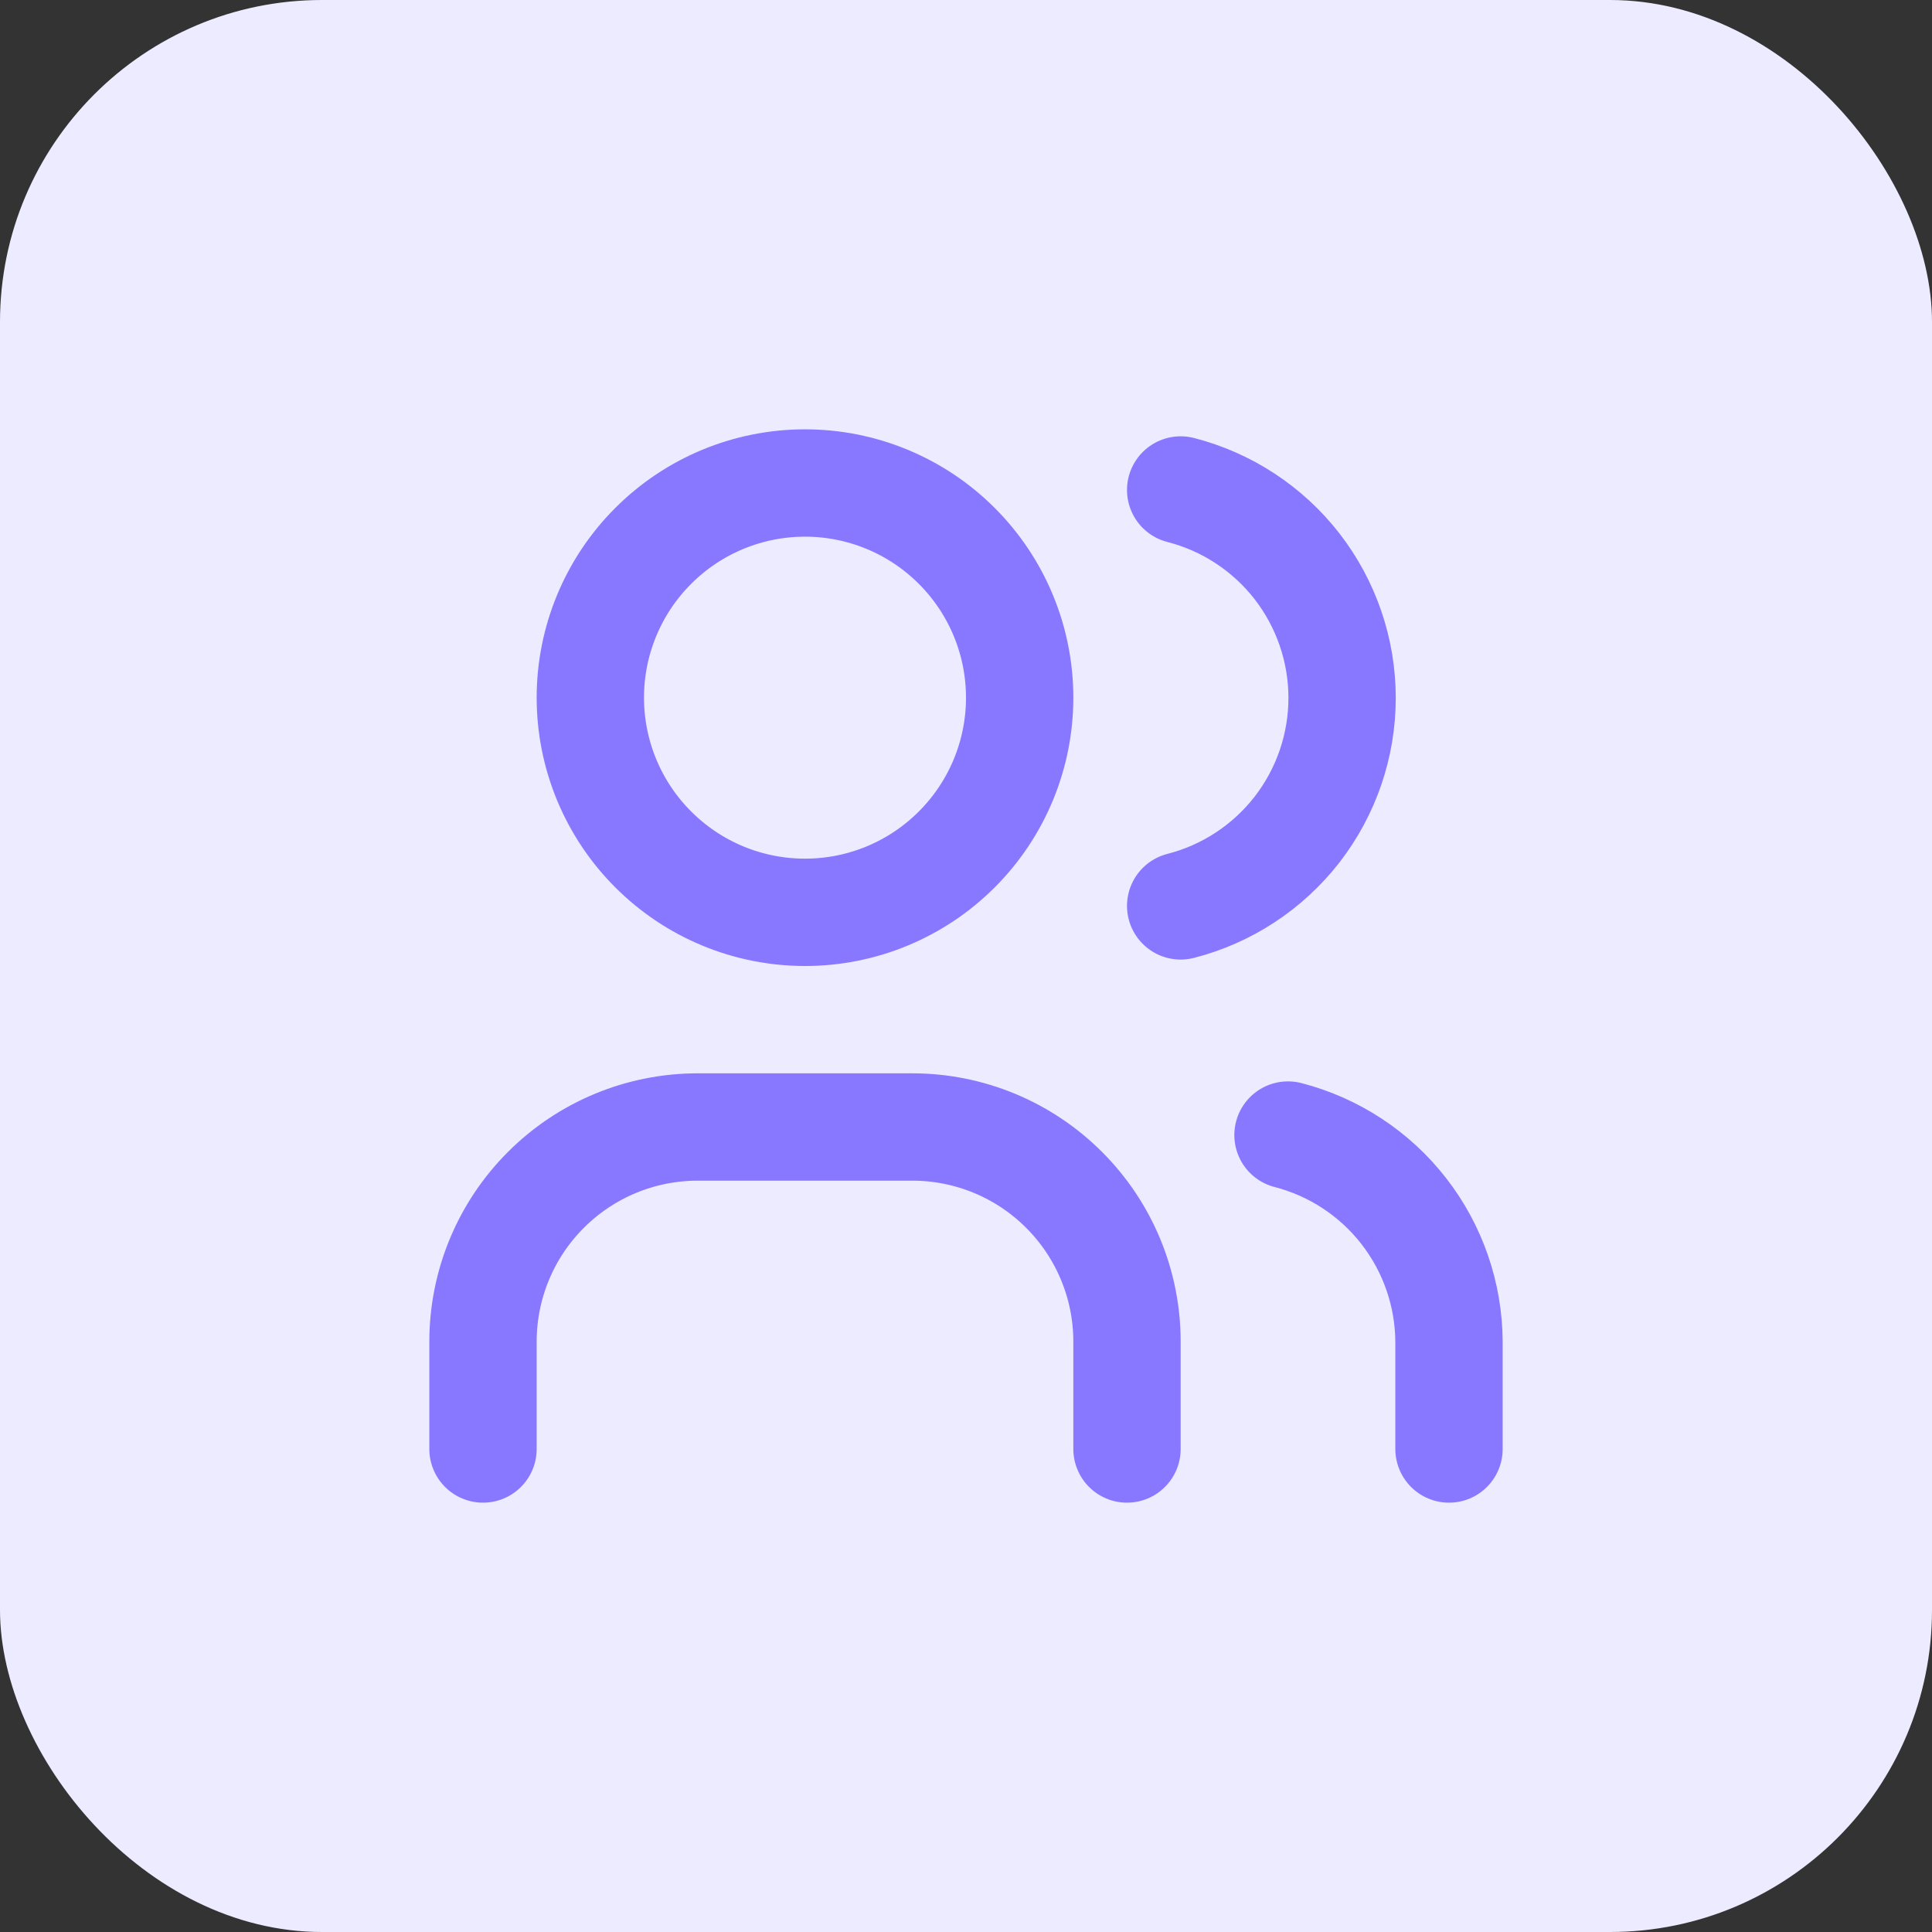
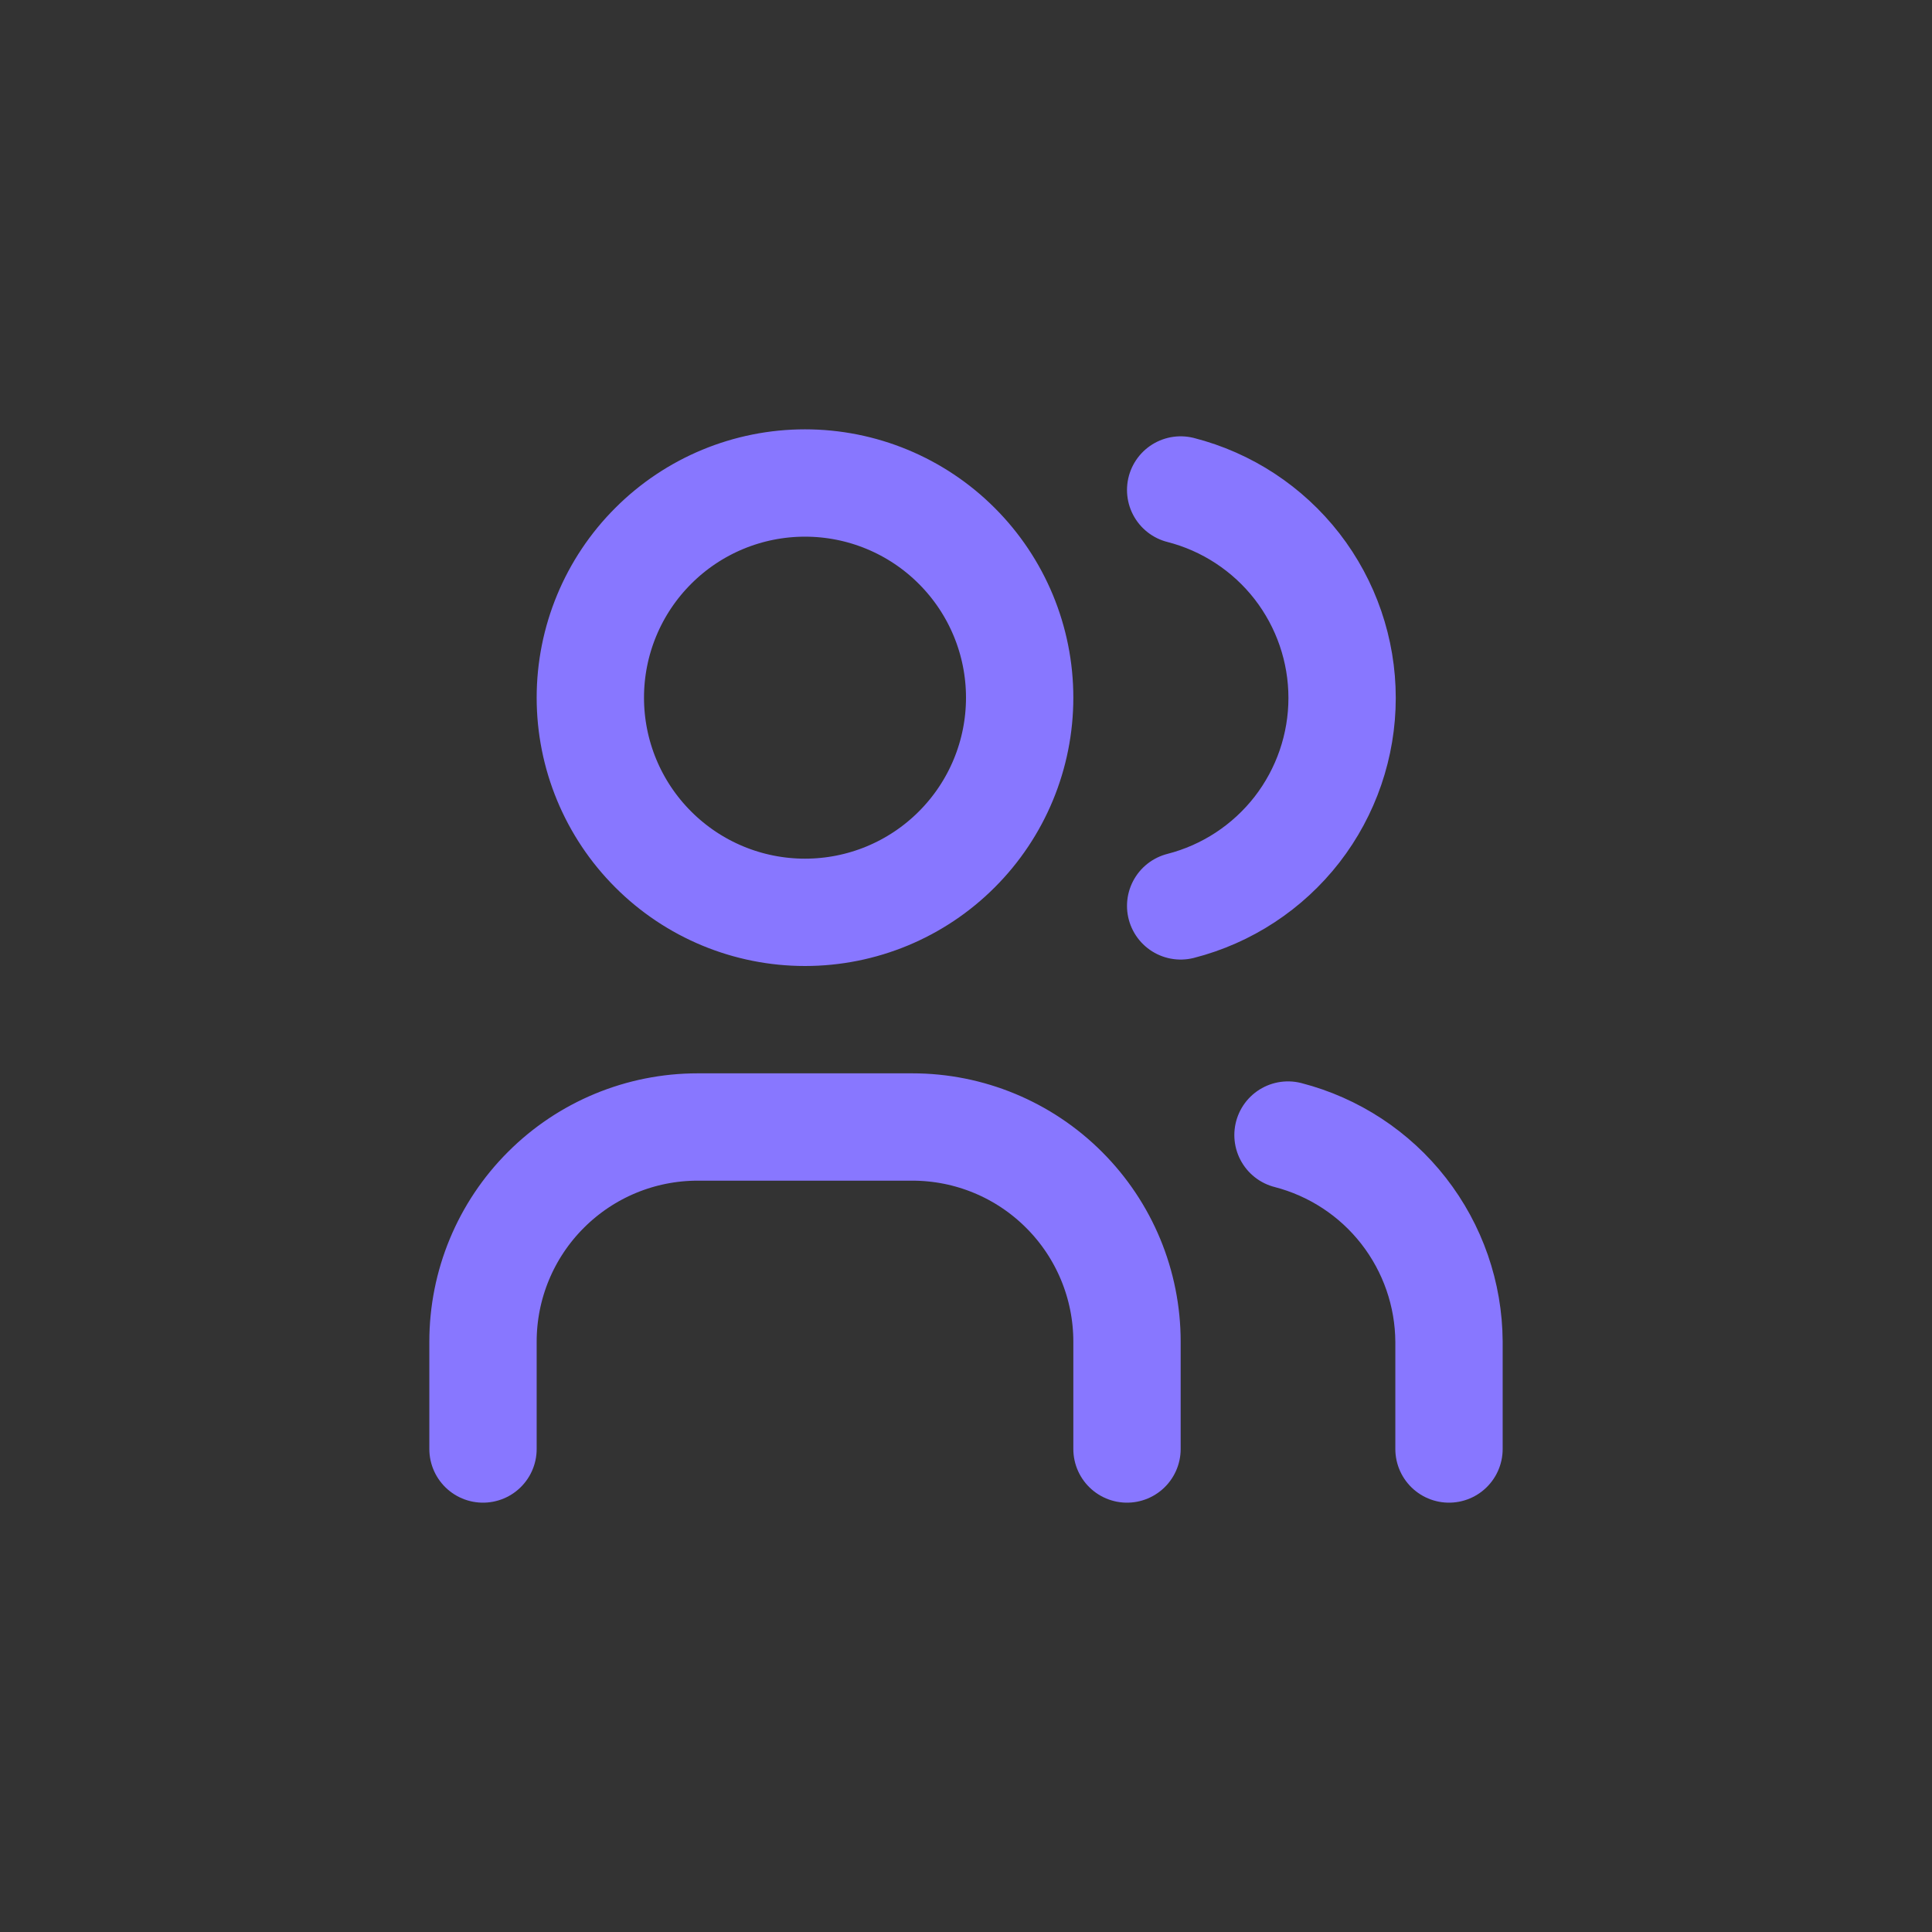
<svg xmlns="http://www.w3.org/2000/svg" width="36" height="36" viewBox="0 0 36 36" fill="none">
  <rect x="0" y="0" width="36" height="36" fill="#333333" stroke="none" />
-   <rect width="36" height="36" rx="6" fill="#EDEBFF" />
  <path d="M9 27V25C9 23.939 9.421 22.922 10.172 22.172C10.922 21.421 11.939 21 13 21H17C18.061 21 19.078 21.421 19.828 22.172C20.579 22.922 21 23.939 21 25V27M22 9.13C22.86 9.35 23.623 9.851 24.168 10.552C24.712 11.254 25.008 12.117 25.008 13.005C25.008 13.893 24.712 14.756 24.168 15.458C23.623 16.159 22.86 16.66 22 16.88M27 27V25C26.995 24.117 26.698 23.261 26.155 22.564C25.613 21.868 24.855 21.371 24 21.15M11 13C11 14.061 11.421 15.078 12.172 15.828C12.922 16.579 13.939 17 15 17C16.061 17 17.078 16.579 17.828 15.828C18.579 15.078 19 14.061 19 13C19 11.939 18.579 10.922 17.828 10.172C17.078 9.421 16.061 9 15 9C13.939 9 12.922 9.421 12.172 10.172C11.421 10.922 11 11.939 11 13Z" stroke="#8877FF" stroke-width="2" stroke-linecap="round" stroke-linejoin="round" />
</svg>